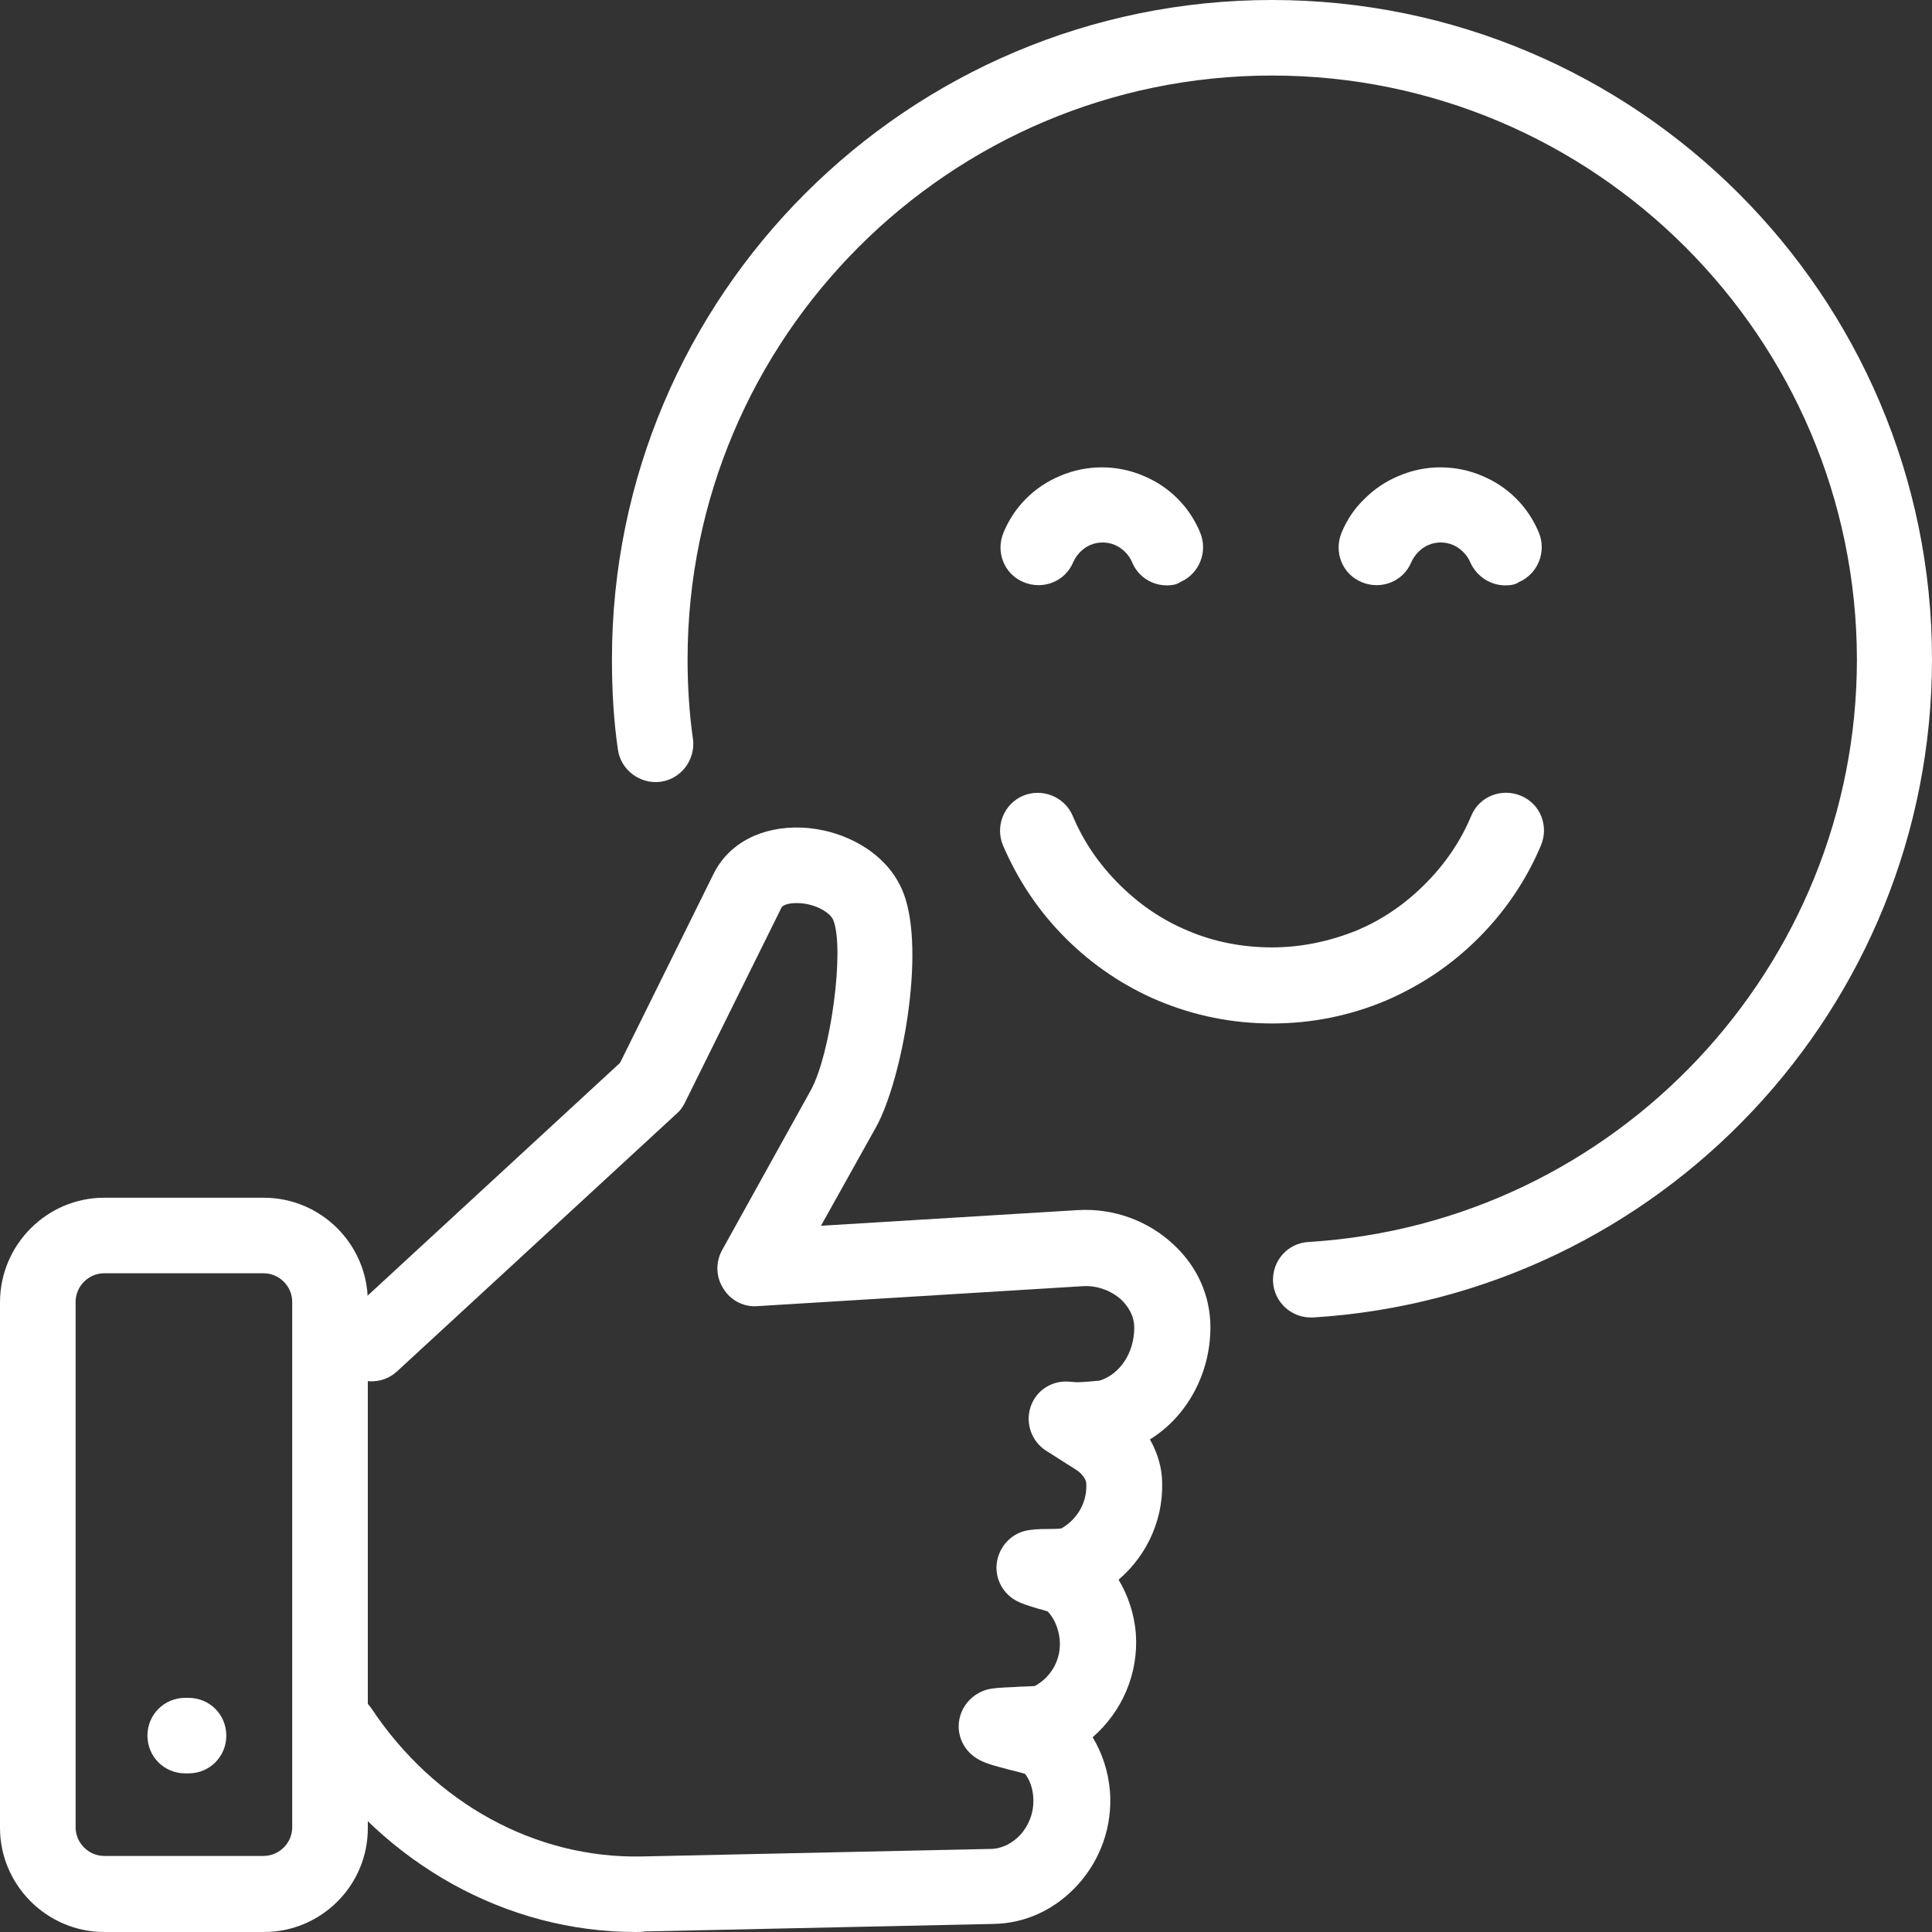
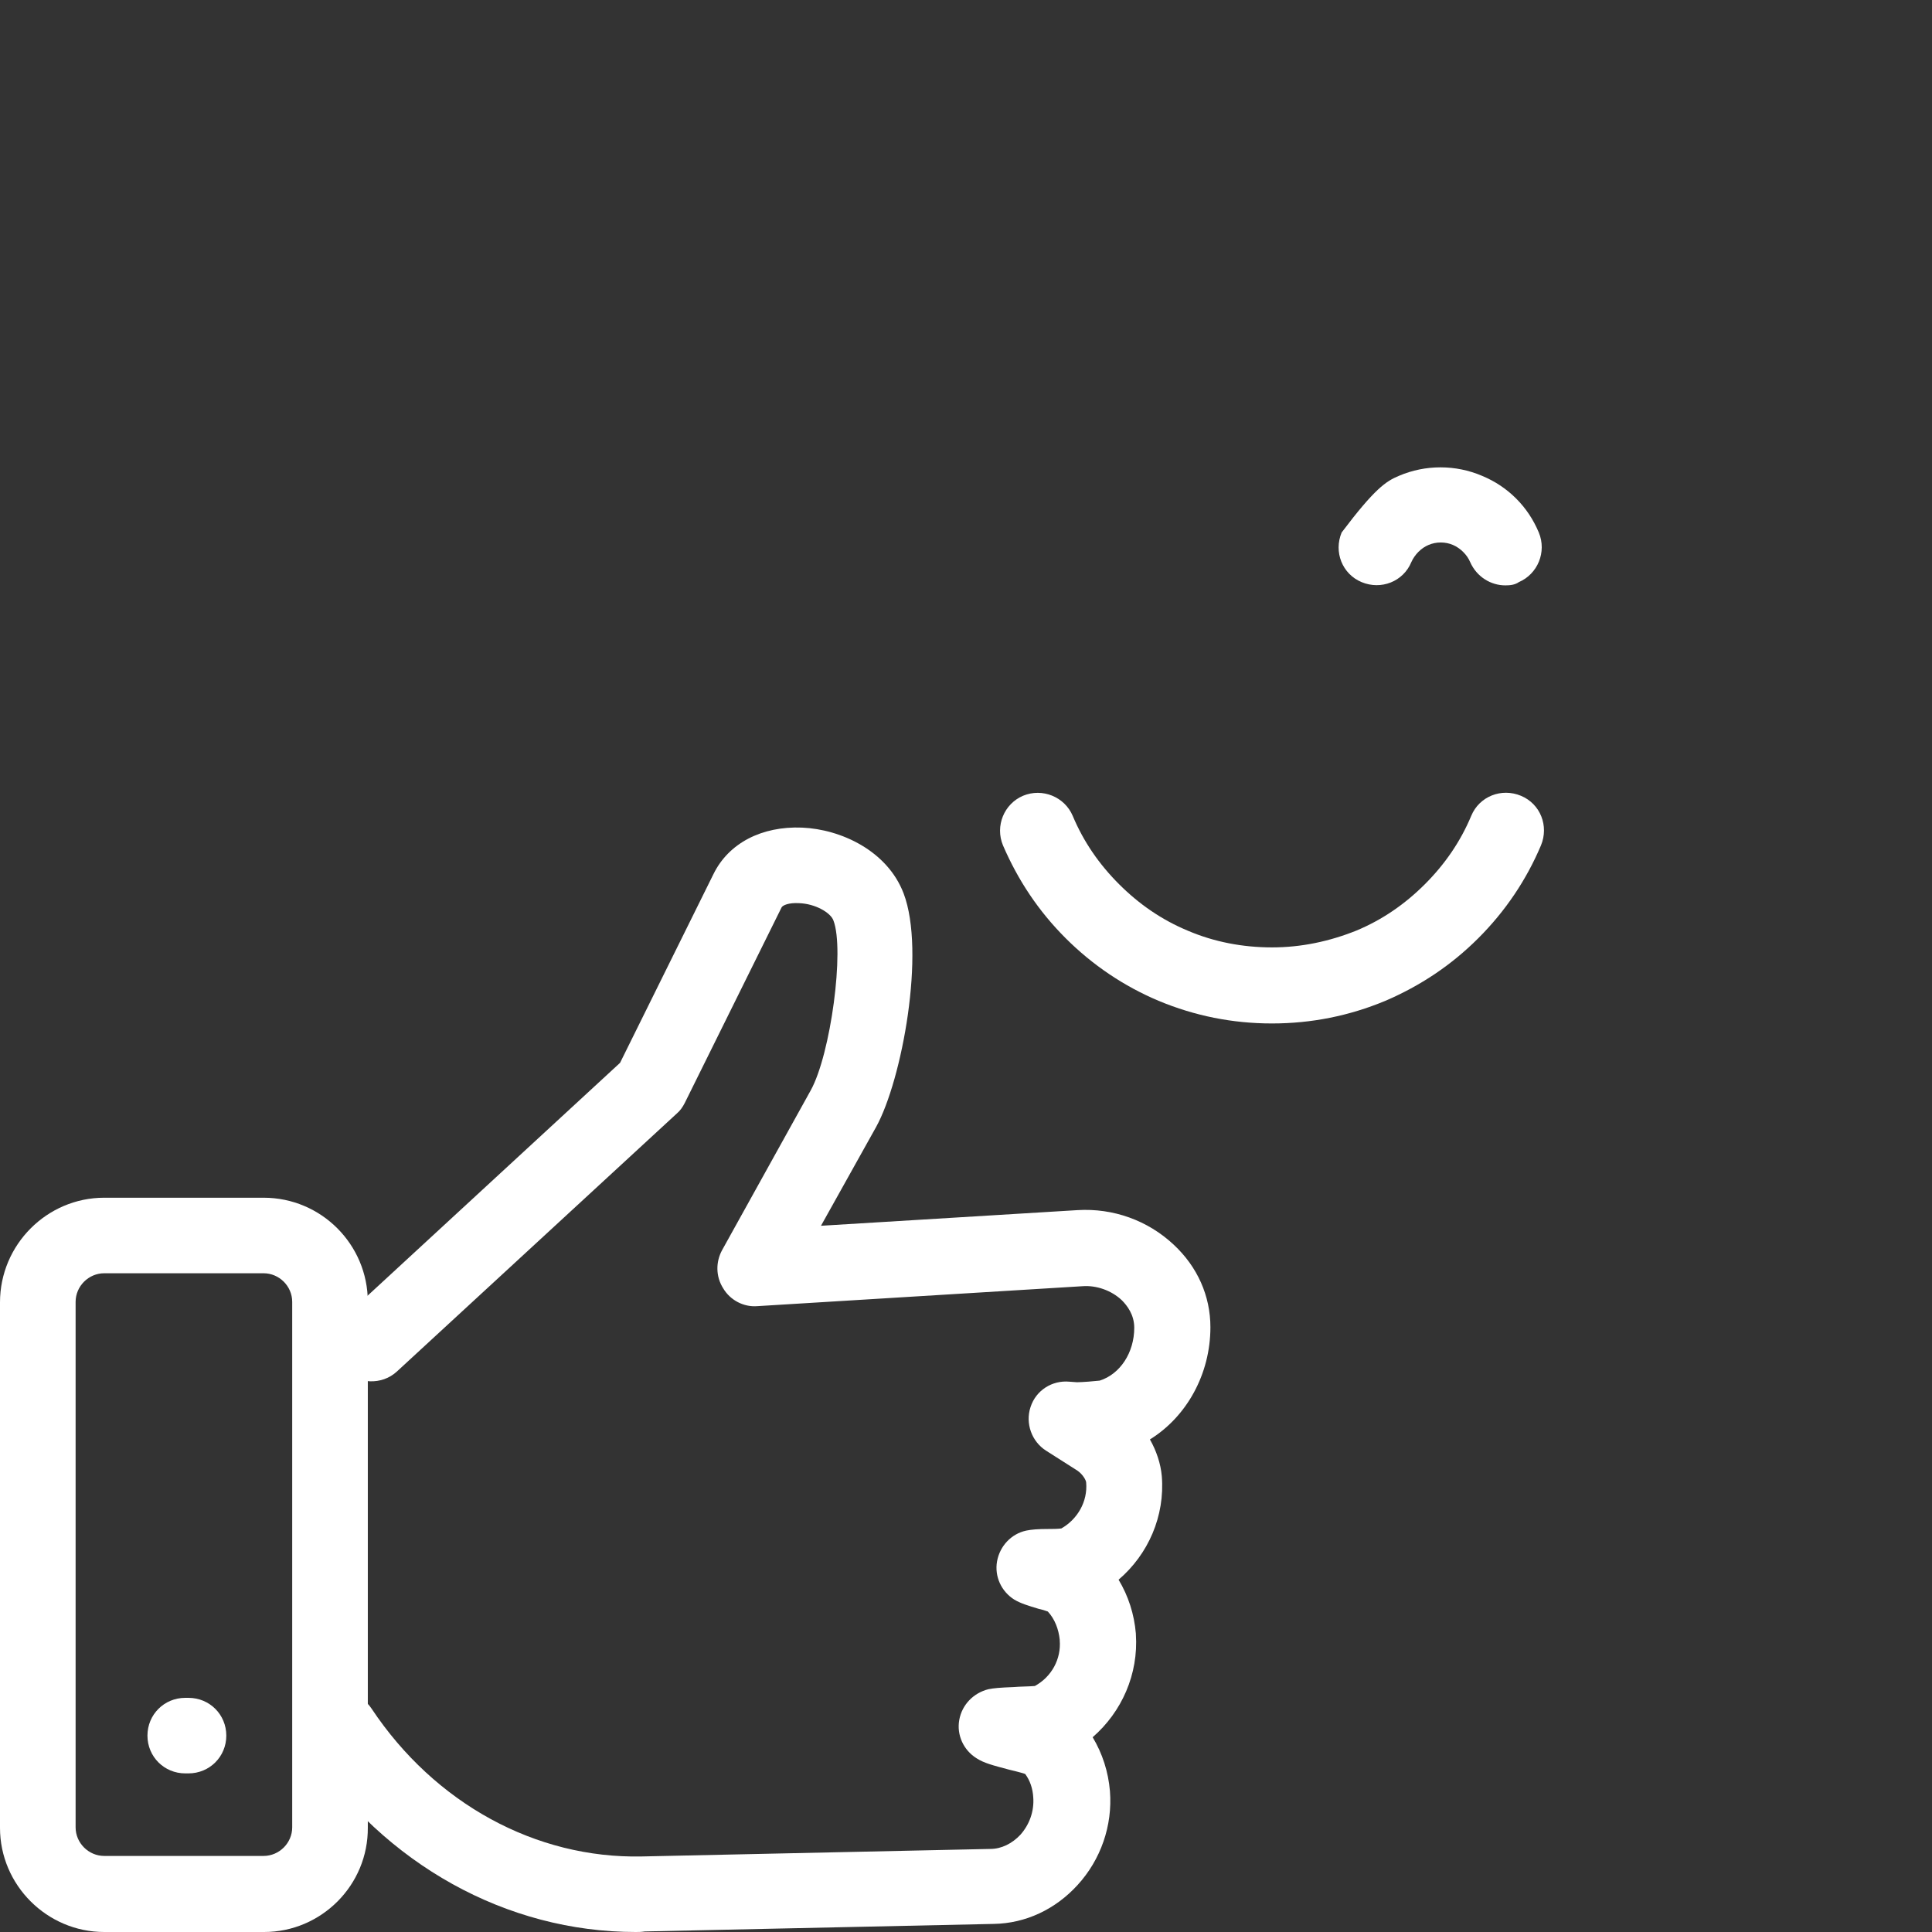
<svg xmlns="http://www.w3.org/2000/svg" width="81" height="81" viewBox="0 0 81 81" fill="none">
  <rect x="0" y="0" width="81" height="81" fill="#333333" stroke="none" />
  <g clip-path="url(#clip0_39_22)">
    <path d="M26.653 81C21.241 81 16.146 78.173 12.953 73.4C12.477 72.676 12.658 71.681 13.383 71.206C14.108 70.731 15.104 70.912 15.579 71.636C18.229 75.617 22.463 77.924 26.902 77.833L41.53 77.517C41.983 77.517 42.436 77.29 42.776 76.928C43.161 76.499 43.365 75.933 43.319 75.345C43.297 74.983 43.183 74.644 42.98 74.373C42.776 74.305 42.481 74.237 42.3 74.192C41.621 74.011 41.259 73.92 40.942 73.716C40.398 73.377 40.104 72.744 40.217 72.111C40.33 71.477 40.806 70.98 41.44 70.821C41.666 70.776 41.915 70.753 42.504 70.731C42.753 70.708 43.161 70.708 43.387 70.686C44.089 70.301 44.497 69.555 44.429 68.763C44.429 68.763 44.429 68.763 44.429 68.74C44.384 68.311 44.225 67.881 43.931 67.564C43.817 67.519 43.659 67.474 43.546 67.451C43.093 67.315 42.798 67.225 42.527 67.066C41.983 66.727 41.689 66.094 41.802 65.46C41.915 64.827 42.391 64.307 43.025 64.171C43.251 64.126 43.5 64.103 43.976 64.103C44.112 64.103 44.338 64.103 44.497 64.081C45.176 63.696 45.606 62.95 45.538 62.158C45.538 62.068 45.403 61.819 45.176 61.66L43.863 60.824C43.251 60.439 42.98 59.67 43.206 58.991C43.432 58.29 44.112 57.86 44.837 57.928L45.154 57.951C45.357 57.951 45.923 57.906 46.105 57.883C46.965 57.611 47.554 56.707 47.554 55.666C47.554 55.123 47.259 54.739 47.033 54.513C46.603 54.105 45.969 53.879 45.38 53.925L31.748 54.761C31.182 54.807 30.616 54.513 30.321 54.015C30.004 53.517 30.004 52.907 30.276 52.409L33.99 45.714C34.828 44.198 35.416 39.81 34.941 38.589C34.828 38.272 34.194 37.887 33.492 37.865C33.061 37.842 32.812 37.955 32.767 38.046L28.713 46.234C28.623 46.415 28.51 46.573 28.374 46.686L16.644 57.498C16.01 58.087 14.991 58.041 14.402 57.408C13.813 56.775 13.858 55.757 14.493 55.169L25.996 44.56L29.914 36.643C30.548 35.354 31.929 34.63 33.627 34.698C35.258 34.766 37.205 35.671 37.885 37.458C38.813 39.901 37.817 45.284 36.73 47.252L34.42 51.391L45.176 50.735C46.671 50.645 48.12 51.165 49.207 52.183C50.203 53.11 50.747 54.332 50.747 55.644C50.747 57.611 49.75 59.398 48.211 60.349C48.482 60.824 48.663 61.366 48.709 61.887C48.845 63.56 48.143 65.166 46.897 66.23C47.305 66.908 47.554 67.677 47.622 68.492C47.622 68.492 47.622 68.492 47.622 68.514C47.735 70.188 47.033 71.771 45.81 72.834C46.218 73.513 46.467 74.282 46.535 75.096C46.648 76.544 46.15 77.969 45.176 79.032C44.248 80.05 43.002 80.638 41.666 80.661L27.038 80.977C26.879 81 26.766 81 26.653 81Z" fill="white" />
    <path d="M11.073 81H4.37C1.97 81 0 79.032 0 76.634V54.603C0 52.183 1.97 50.215 4.37 50.215H11.051C13.474 50.215 15.421 52.183 15.421 54.581V76.612C15.444 79.032 13.474 81 11.073 81ZM4.37 53.382C3.714 53.382 3.17 53.925 3.17 54.581V76.612C3.17 77.268 3.714 77.811 4.37 77.811H11.051C11.707 77.811 12.251 77.268 12.251 76.612V54.581C12.251 53.925 11.707 53.382 11.051 53.382H4.37Z" fill="white" />
    <path d="M7.903 74.35H7.767C6.884 74.35 6.182 73.649 6.182 72.767C6.182 71.884 6.884 71.183 7.767 71.183H7.903C8.786 71.183 9.488 71.884 9.488 72.767C9.488 73.649 8.786 74.35 7.903 74.35Z" fill="white" />
-     <path d="M54.959 55.236C54.121 55.236 53.419 54.581 53.373 53.744C53.328 52.861 53.985 52.115 54.868 52.07C67.753 51.278 77.852 40.534 77.852 27.641C77.83 14.16 66.847 3.167 53.328 3.167C39.809 3.167 28.827 14.16 28.827 27.641C28.827 28.749 28.895 29.88 29.053 30.988C29.166 31.848 28.555 32.662 27.694 32.776C26.834 32.889 26.019 32.278 25.905 31.418C25.724 30.174 25.656 28.908 25.656 27.641C25.656 12.395 38.066 0 53.328 0C68.591 0 81 12.395 81 27.641C81 42.23 69.61 54.332 55.049 55.236C55.027 55.236 54.981 55.236 54.959 55.236Z" fill="white" />
    <path d="M53.328 42.909C51.675 42.909 50.09 42.592 48.573 41.959C47.124 41.348 45.81 40.466 44.678 39.335C43.546 38.204 42.685 36.915 42.051 35.445C41.712 34.63 42.096 33.703 42.889 33.364C43.704 33.024 44.633 33.409 44.972 34.2C45.425 35.286 46.082 36.236 46.92 37.073C47.758 37.91 48.709 38.566 49.796 39.018C50.905 39.493 52.105 39.72 53.328 39.72C54.551 39.72 55.728 39.471 56.861 39.018C57.948 38.566 58.899 37.91 59.737 37.073C60.575 36.236 61.231 35.286 61.684 34.2C62.024 33.386 62.952 33.024 63.767 33.364C64.583 33.703 64.945 34.63 64.605 35.445C63.994 36.892 63.111 38.204 61.978 39.335C60.846 40.466 59.556 41.326 58.084 41.959C56.566 42.592 54.981 42.909 53.328 42.909Z" fill="white" />
-     <path d="M48.913 24.542C48.301 24.542 47.712 24.18 47.463 23.569C47.395 23.411 47.305 23.275 47.169 23.14C47.056 23.026 46.897 22.913 46.739 22.846C46.422 22.71 46.037 22.71 45.72 22.846C45.561 22.913 45.425 23.004 45.289 23.14C45.176 23.253 45.063 23.411 44.995 23.569C44.655 24.384 43.727 24.746 42.912 24.406C42.096 24.067 41.734 23.14 42.074 22.325C42.3 21.782 42.617 21.307 43.025 20.9C43.432 20.493 43.908 20.176 44.452 19.95C45.561 19.475 46.829 19.475 47.939 19.95C48.482 20.176 48.958 20.493 49.365 20.9C49.773 21.307 50.09 21.782 50.316 22.325C50.656 23.14 50.271 24.067 49.479 24.406C49.32 24.519 49.116 24.542 48.913 24.542Z" fill="white" />
-     <path d="M63.111 24.542C62.499 24.542 61.91 24.18 61.639 23.569C61.571 23.411 61.48 23.275 61.344 23.14C61.231 23.026 61.073 22.913 60.914 22.846C60.597 22.71 60.212 22.71 59.895 22.846C59.737 22.913 59.601 23.004 59.465 23.14C59.352 23.253 59.239 23.411 59.17 23.569C58.831 24.384 57.902 24.746 57.087 24.406C56.272 24.067 55.91 23.14 56.249 22.325C56.476 21.782 56.793 21.307 57.223 20.9C57.631 20.493 58.106 20.176 58.65 19.95C59.759 19.475 61.027 19.475 62.137 19.95C62.681 20.176 63.156 20.493 63.564 20.9C63.971 21.307 64.288 21.782 64.515 22.325C64.854 23.14 64.469 24.067 63.677 24.406C63.518 24.519 63.315 24.542 63.111 24.542Z" fill="white" />
+     <path d="M63.111 24.542C62.499 24.542 61.91 24.18 61.639 23.569C61.571 23.411 61.48 23.275 61.344 23.14C61.231 23.026 61.073 22.913 60.914 22.846C60.597 22.71 60.212 22.71 59.895 22.846C59.737 22.913 59.601 23.004 59.465 23.14C59.352 23.253 59.239 23.411 59.17 23.569C58.831 24.384 57.902 24.746 57.087 24.406C56.272 24.067 55.91 23.14 56.249 22.325C57.631 20.493 58.106 20.176 58.65 19.95C59.759 19.475 61.027 19.475 62.137 19.95C62.681 20.176 63.156 20.493 63.564 20.9C63.971 21.307 64.288 21.782 64.515 22.325C64.854 23.14 64.469 24.067 63.677 24.406C63.518 24.519 63.315 24.542 63.111 24.542Z" fill="white" />
  </g>
  <defs>
    <clipPath id="clip0_39_22">
      <rect width="81" height="81" fill="white" />
    </clipPath>
  </defs>
</svg>